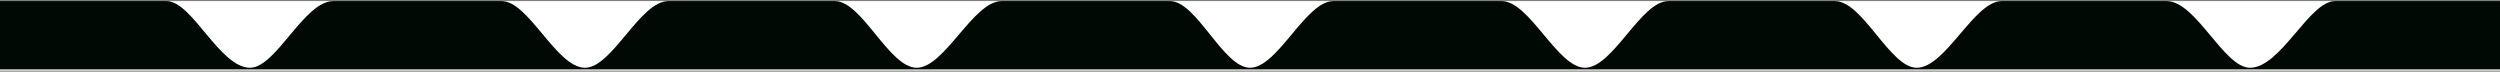
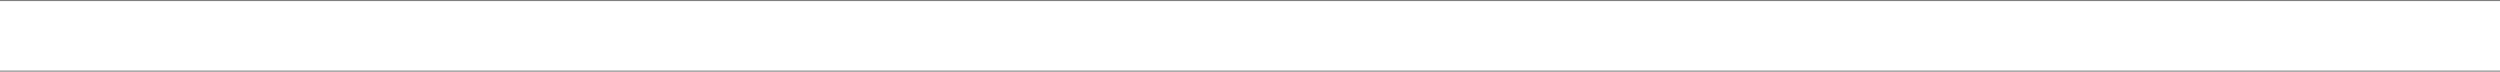
<svg xmlns="http://www.w3.org/2000/svg" width="1500px" height="43px">
  <rect width="100%" height="100%" fill="#808080" stroke="none" />
  <path fill-rule="evenodd" fill="rgb(255, 255, 255)" d="M-0.000,0.656 L1500.000,0.656 L1500.000,42.344 L-0.000,42.344 L-0.000,0.656 Z" />
-   <path fill-rule="evenodd" fill="rgb(0, 9, 4)" d="M-0.000,41.656 L1500.000,41.656 L1500.000,0.656 C1500.000,0.656 1463.149,0.656 1401.000,0.656 C1385.512,0.656 1368.452,40.656 1350.000,40.656 C1334.304,40.656 1317.601,0.656 1300.000,0.656 C1269.503,0.656 1236.313,0.656 1201.000,0.656 C1184.447,0.656 1167.427,40.656 1150.000,40.656 C1133.995,40.656 1117.646,0.656 1101.000,0.656 C1068.678,0.656 1035.233,0.656 1001.000,0.656 C984.504,0.656 967.825,40.656 951.000,40.656 C934.462,40.656 917.784,0.656 901.000,0.656 C867.656,0.656 833.896,0.656 800.000,0.656 C783.355,0.656 766.678,40.656 750.000,40.656 C733.990,40.656 717.981,0.656 702.000,0.656 C668.109,0.656 634.350,0.656 601.000,0.656 C583.879,0.656 566.867,40.656 550.000,40.656 C533.516,40.656 517.171,0.656 501.000,0.656 C466.775,0.656 433.331,0.656 401.000,0.656 C384.010,0.656 367.327,40.656 351.000,40.656 C333.926,40.656 317.241,0.656 301.000,0.656 C264.940,0.656 231.072,0.656 200.000,0.656 C182.399,0.656 165.696,40.656 150.000,40.656 C131.944,40.656 115.222,0.656 100.000,0.656 C37.246,0.656 -0.000,0.656 -0.000,0.656 L-0.000,41.656 Z" />
</svg>